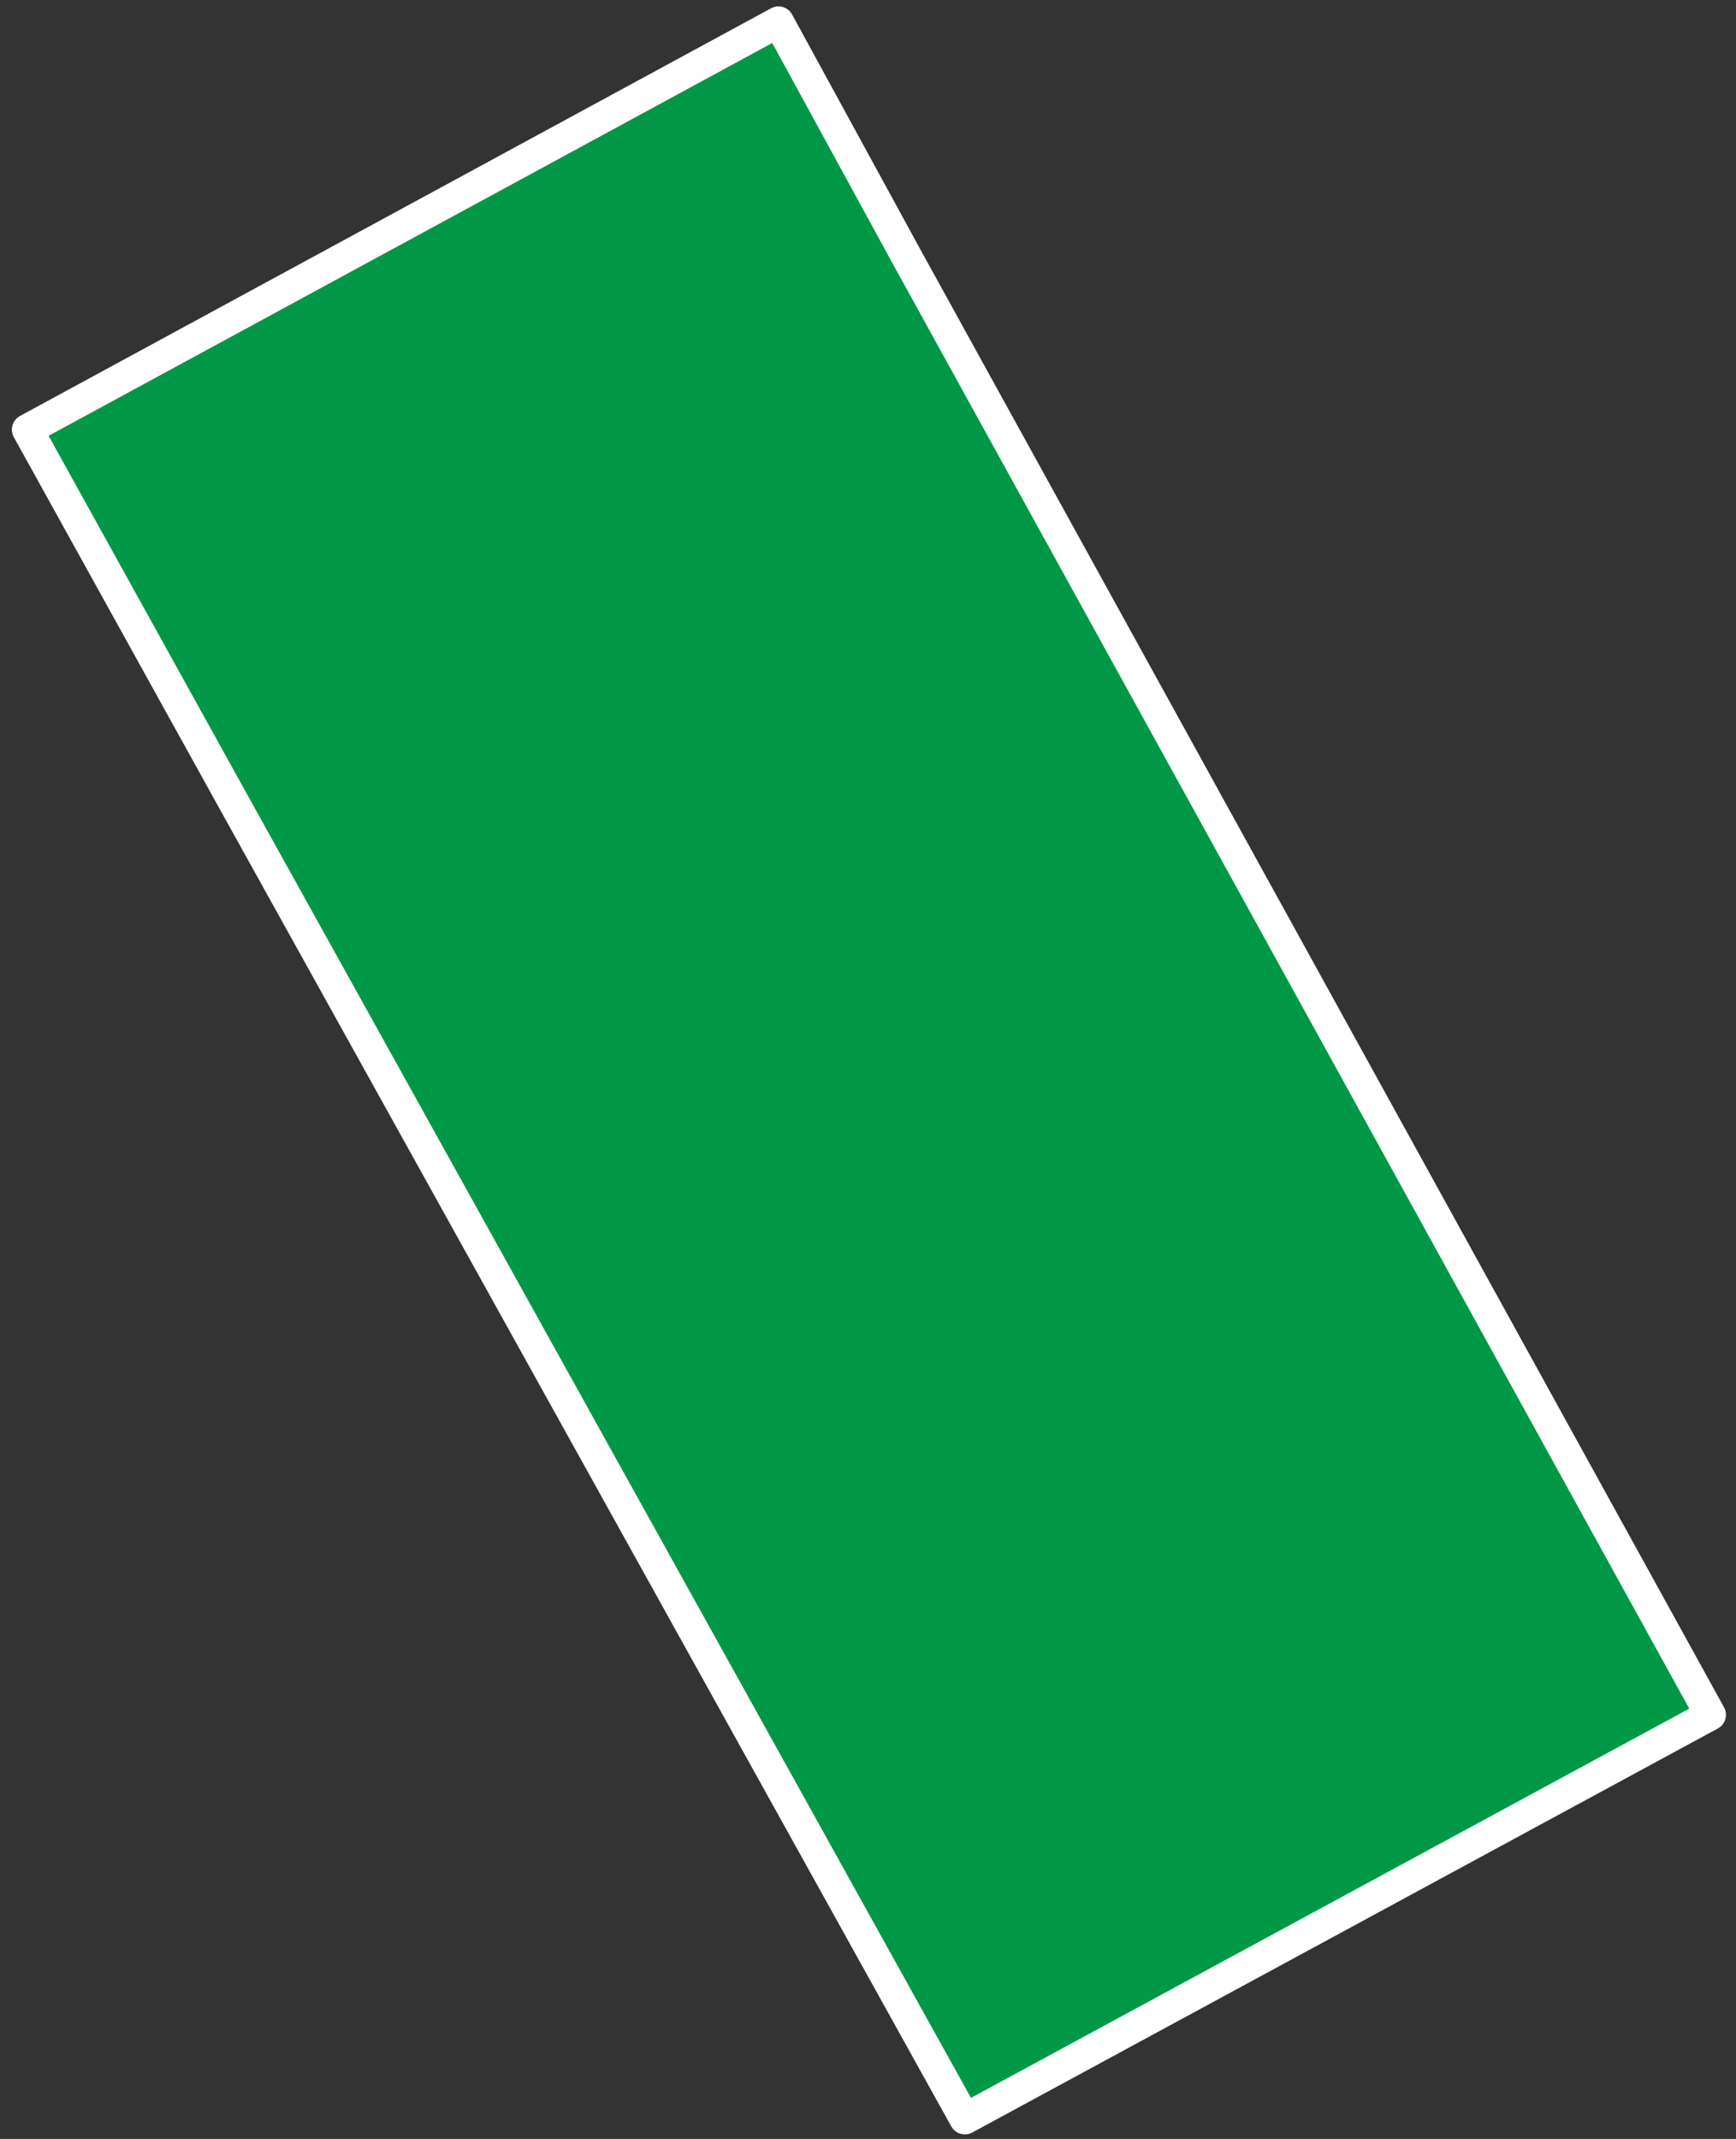
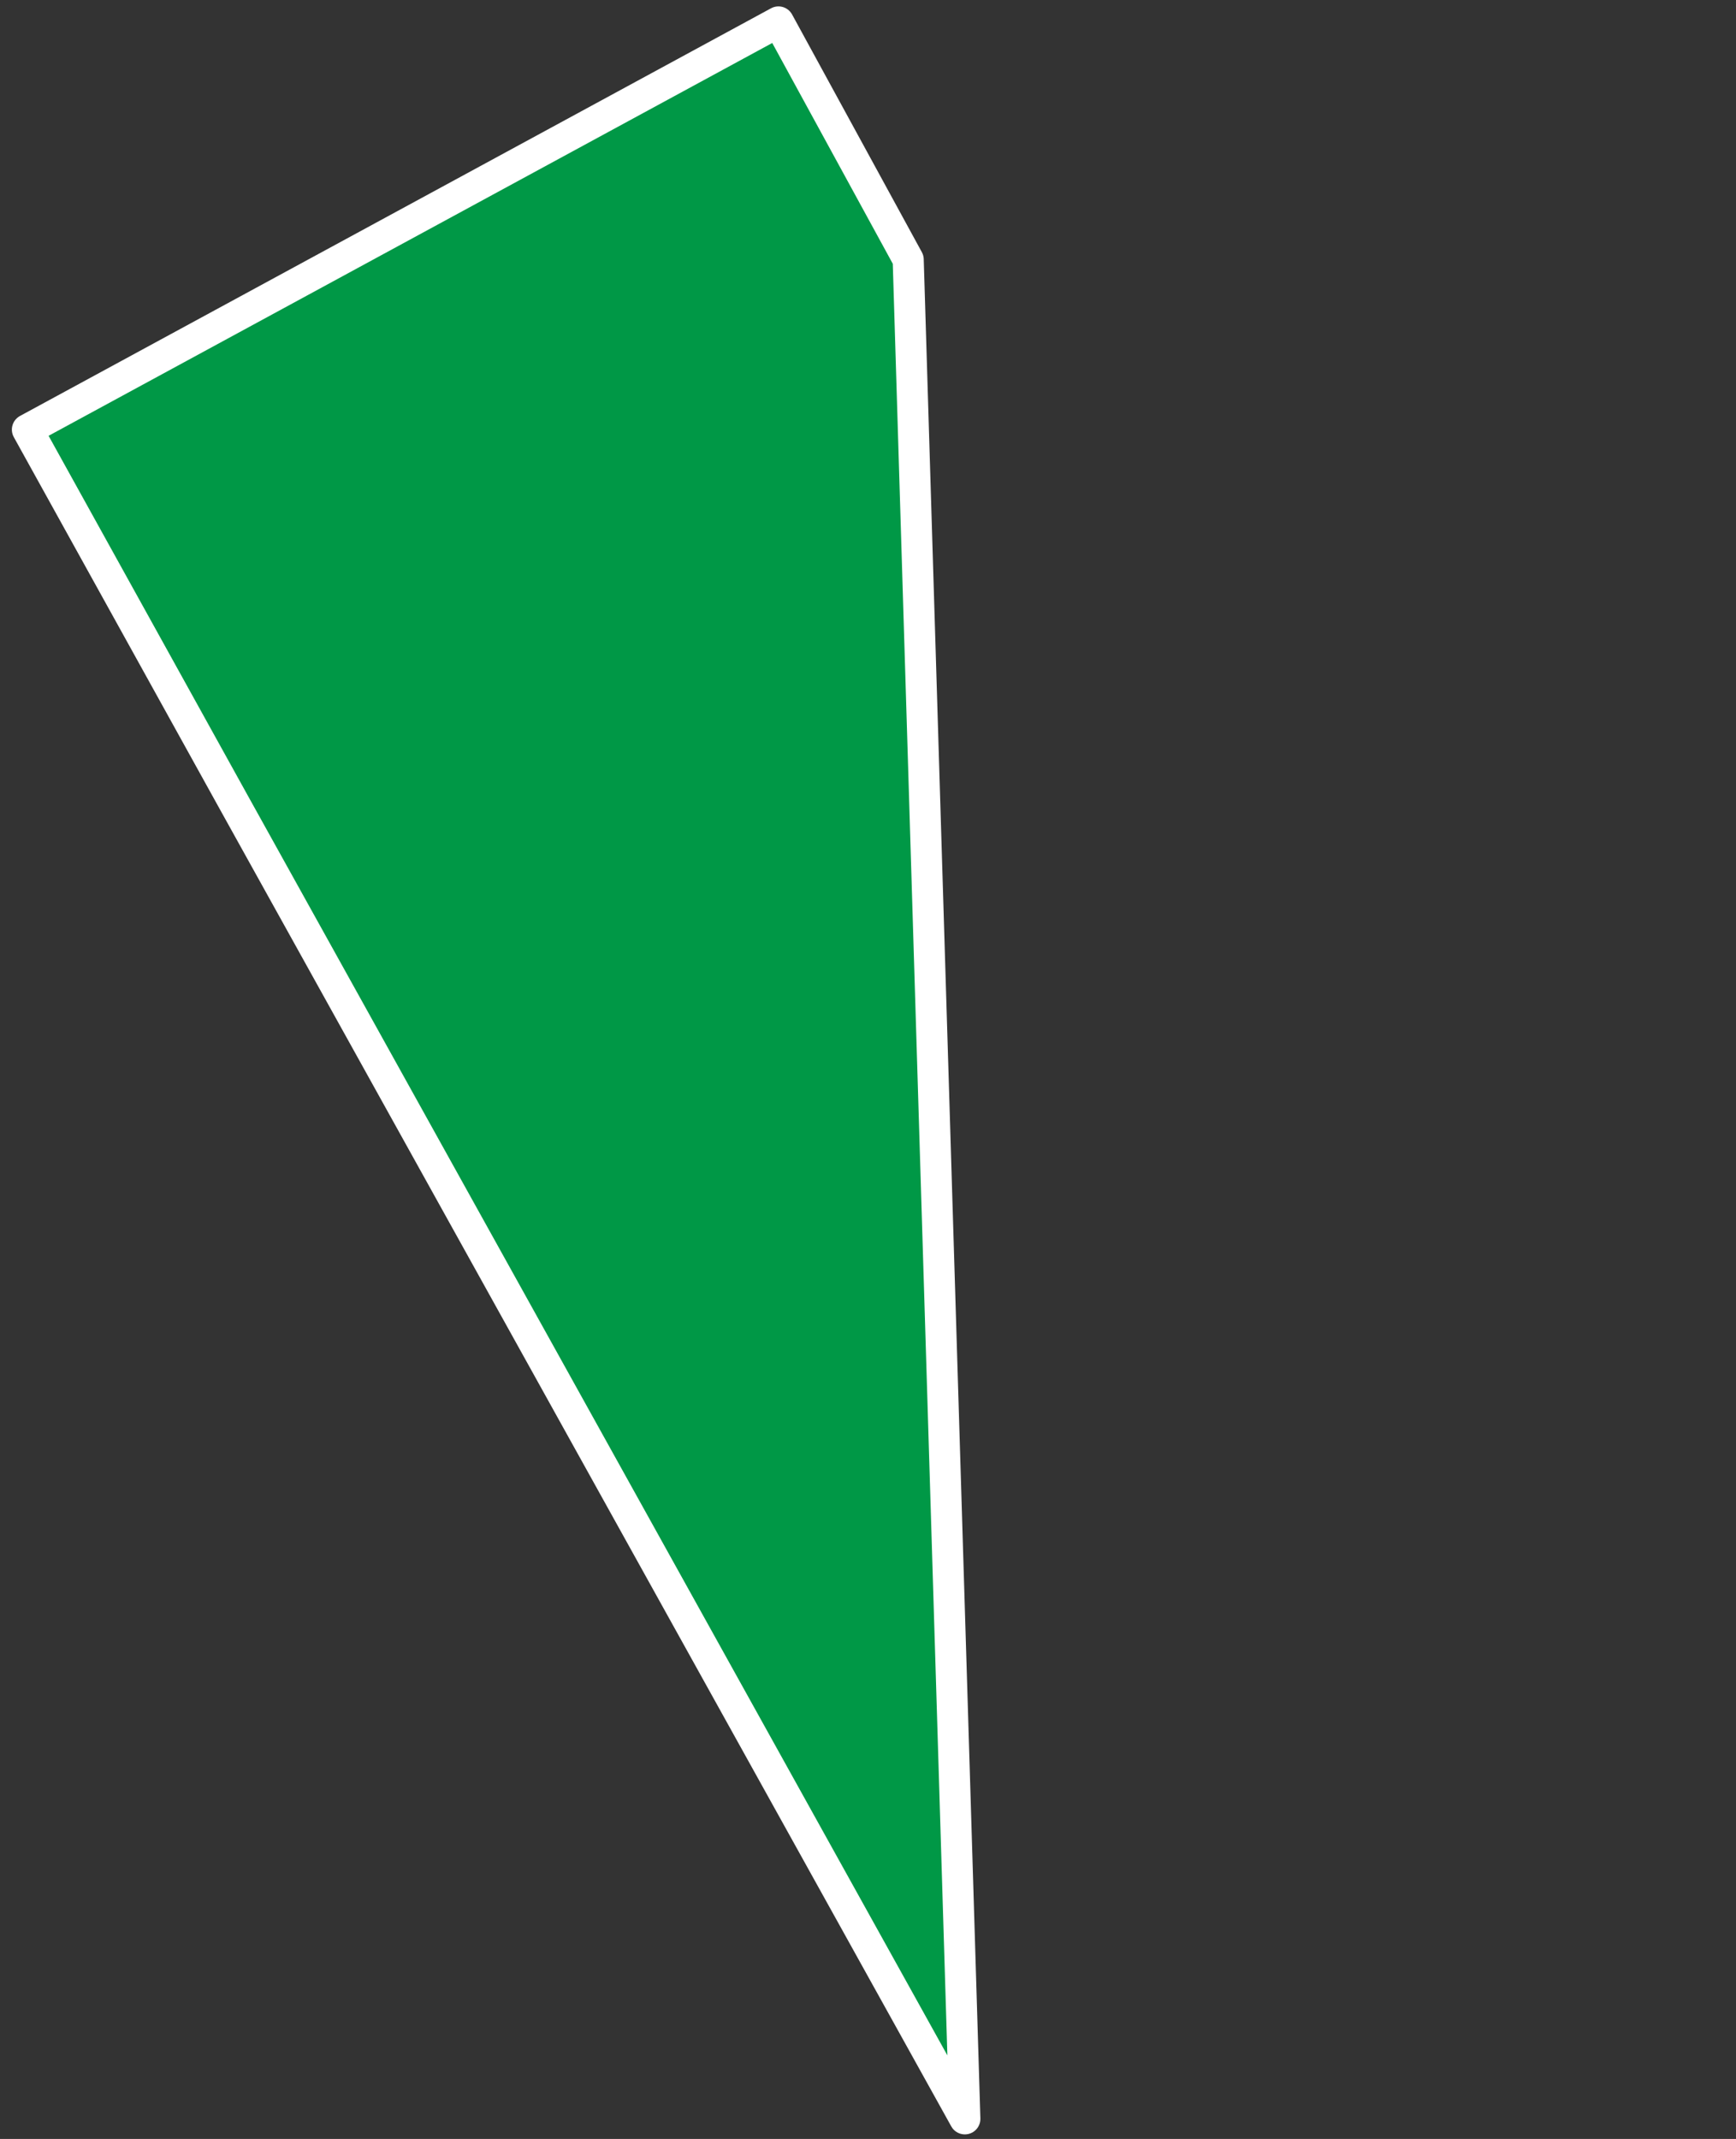
<svg xmlns="http://www.w3.org/2000/svg" width="95" height="117" viewBox="0 0 95 117" fill="none">
  <rect x="0" y="0" width="95" height="117" fill="#333333" stroke="none" />
-   <path d="M1.5 23.5L42.6 1.2L49.7 14.2L93.6 93.8L52.8 115.9L12.8 43.9L1.5 23.5Z" fill="#009846" stroke="white" stroke-width="1.7" stroke-linecap="round" stroke-linejoin="round" />
+   <path d="M1.5 23.5L42.6 1.2L49.7 14.2L52.8 115.9L12.8 43.9L1.5 23.5Z" fill="#009846" stroke="white" stroke-width="1.7" stroke-linecap="round" stroke-linejoin="round" />
</svg>